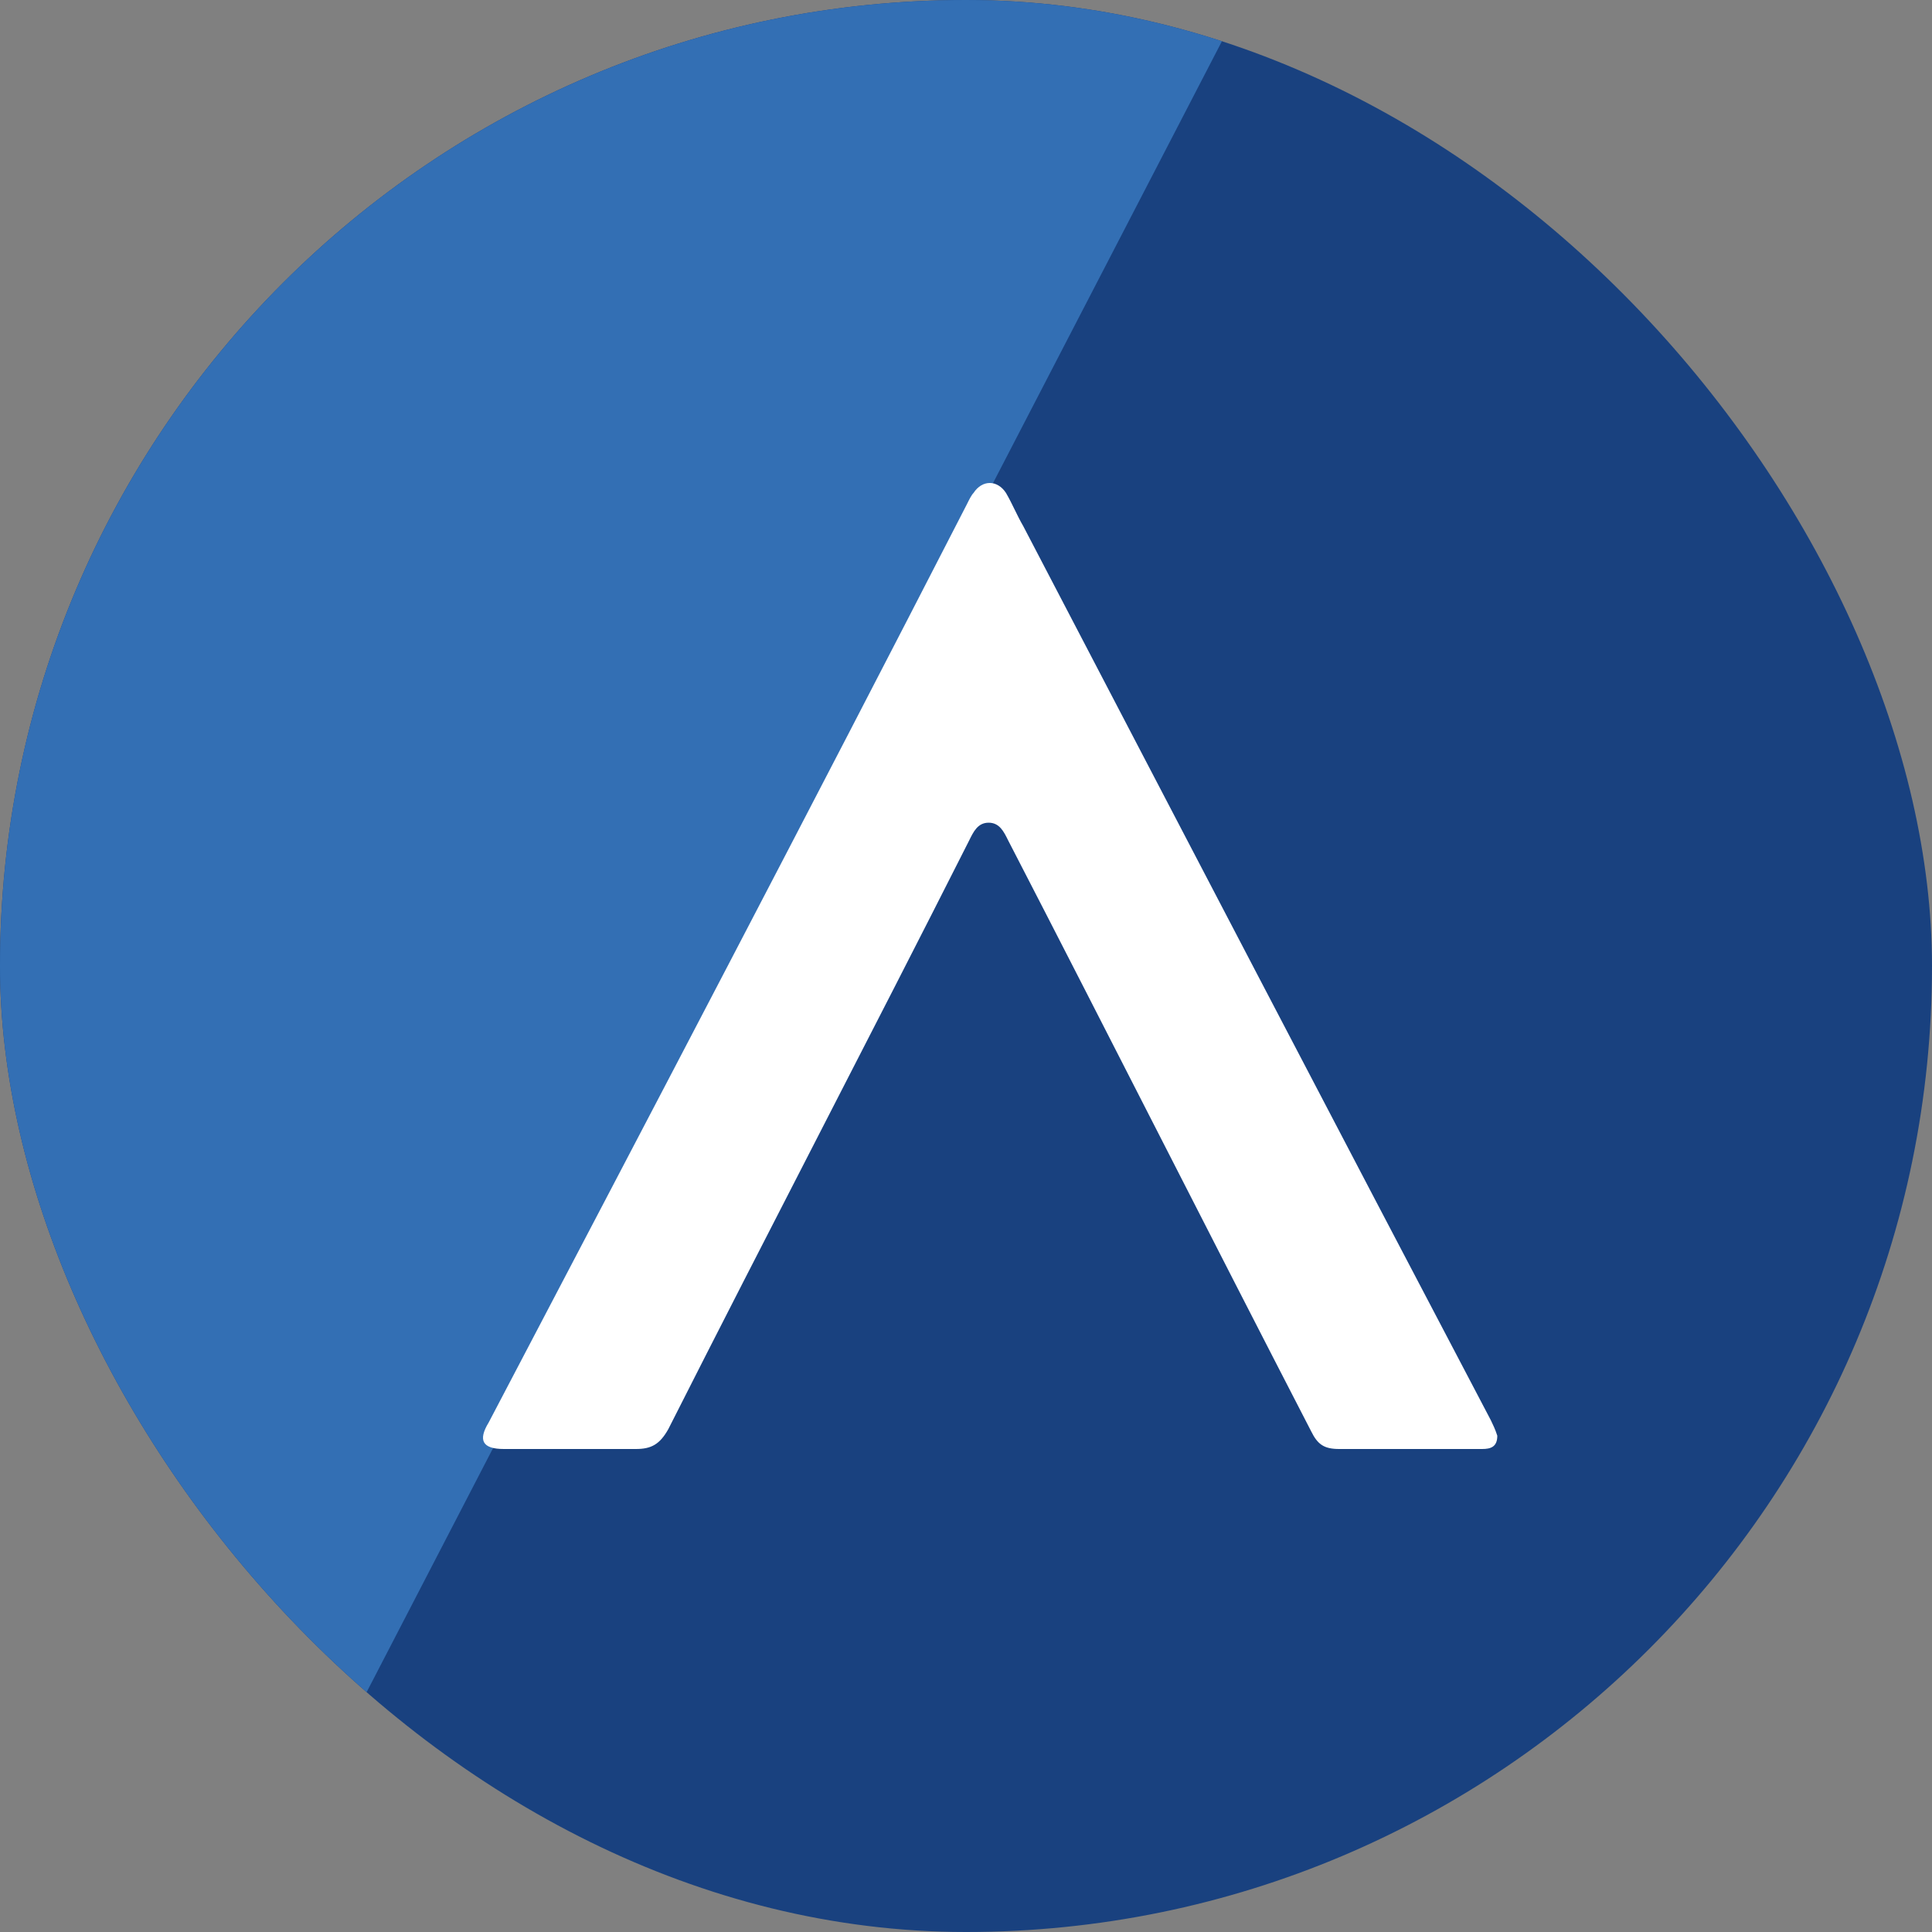
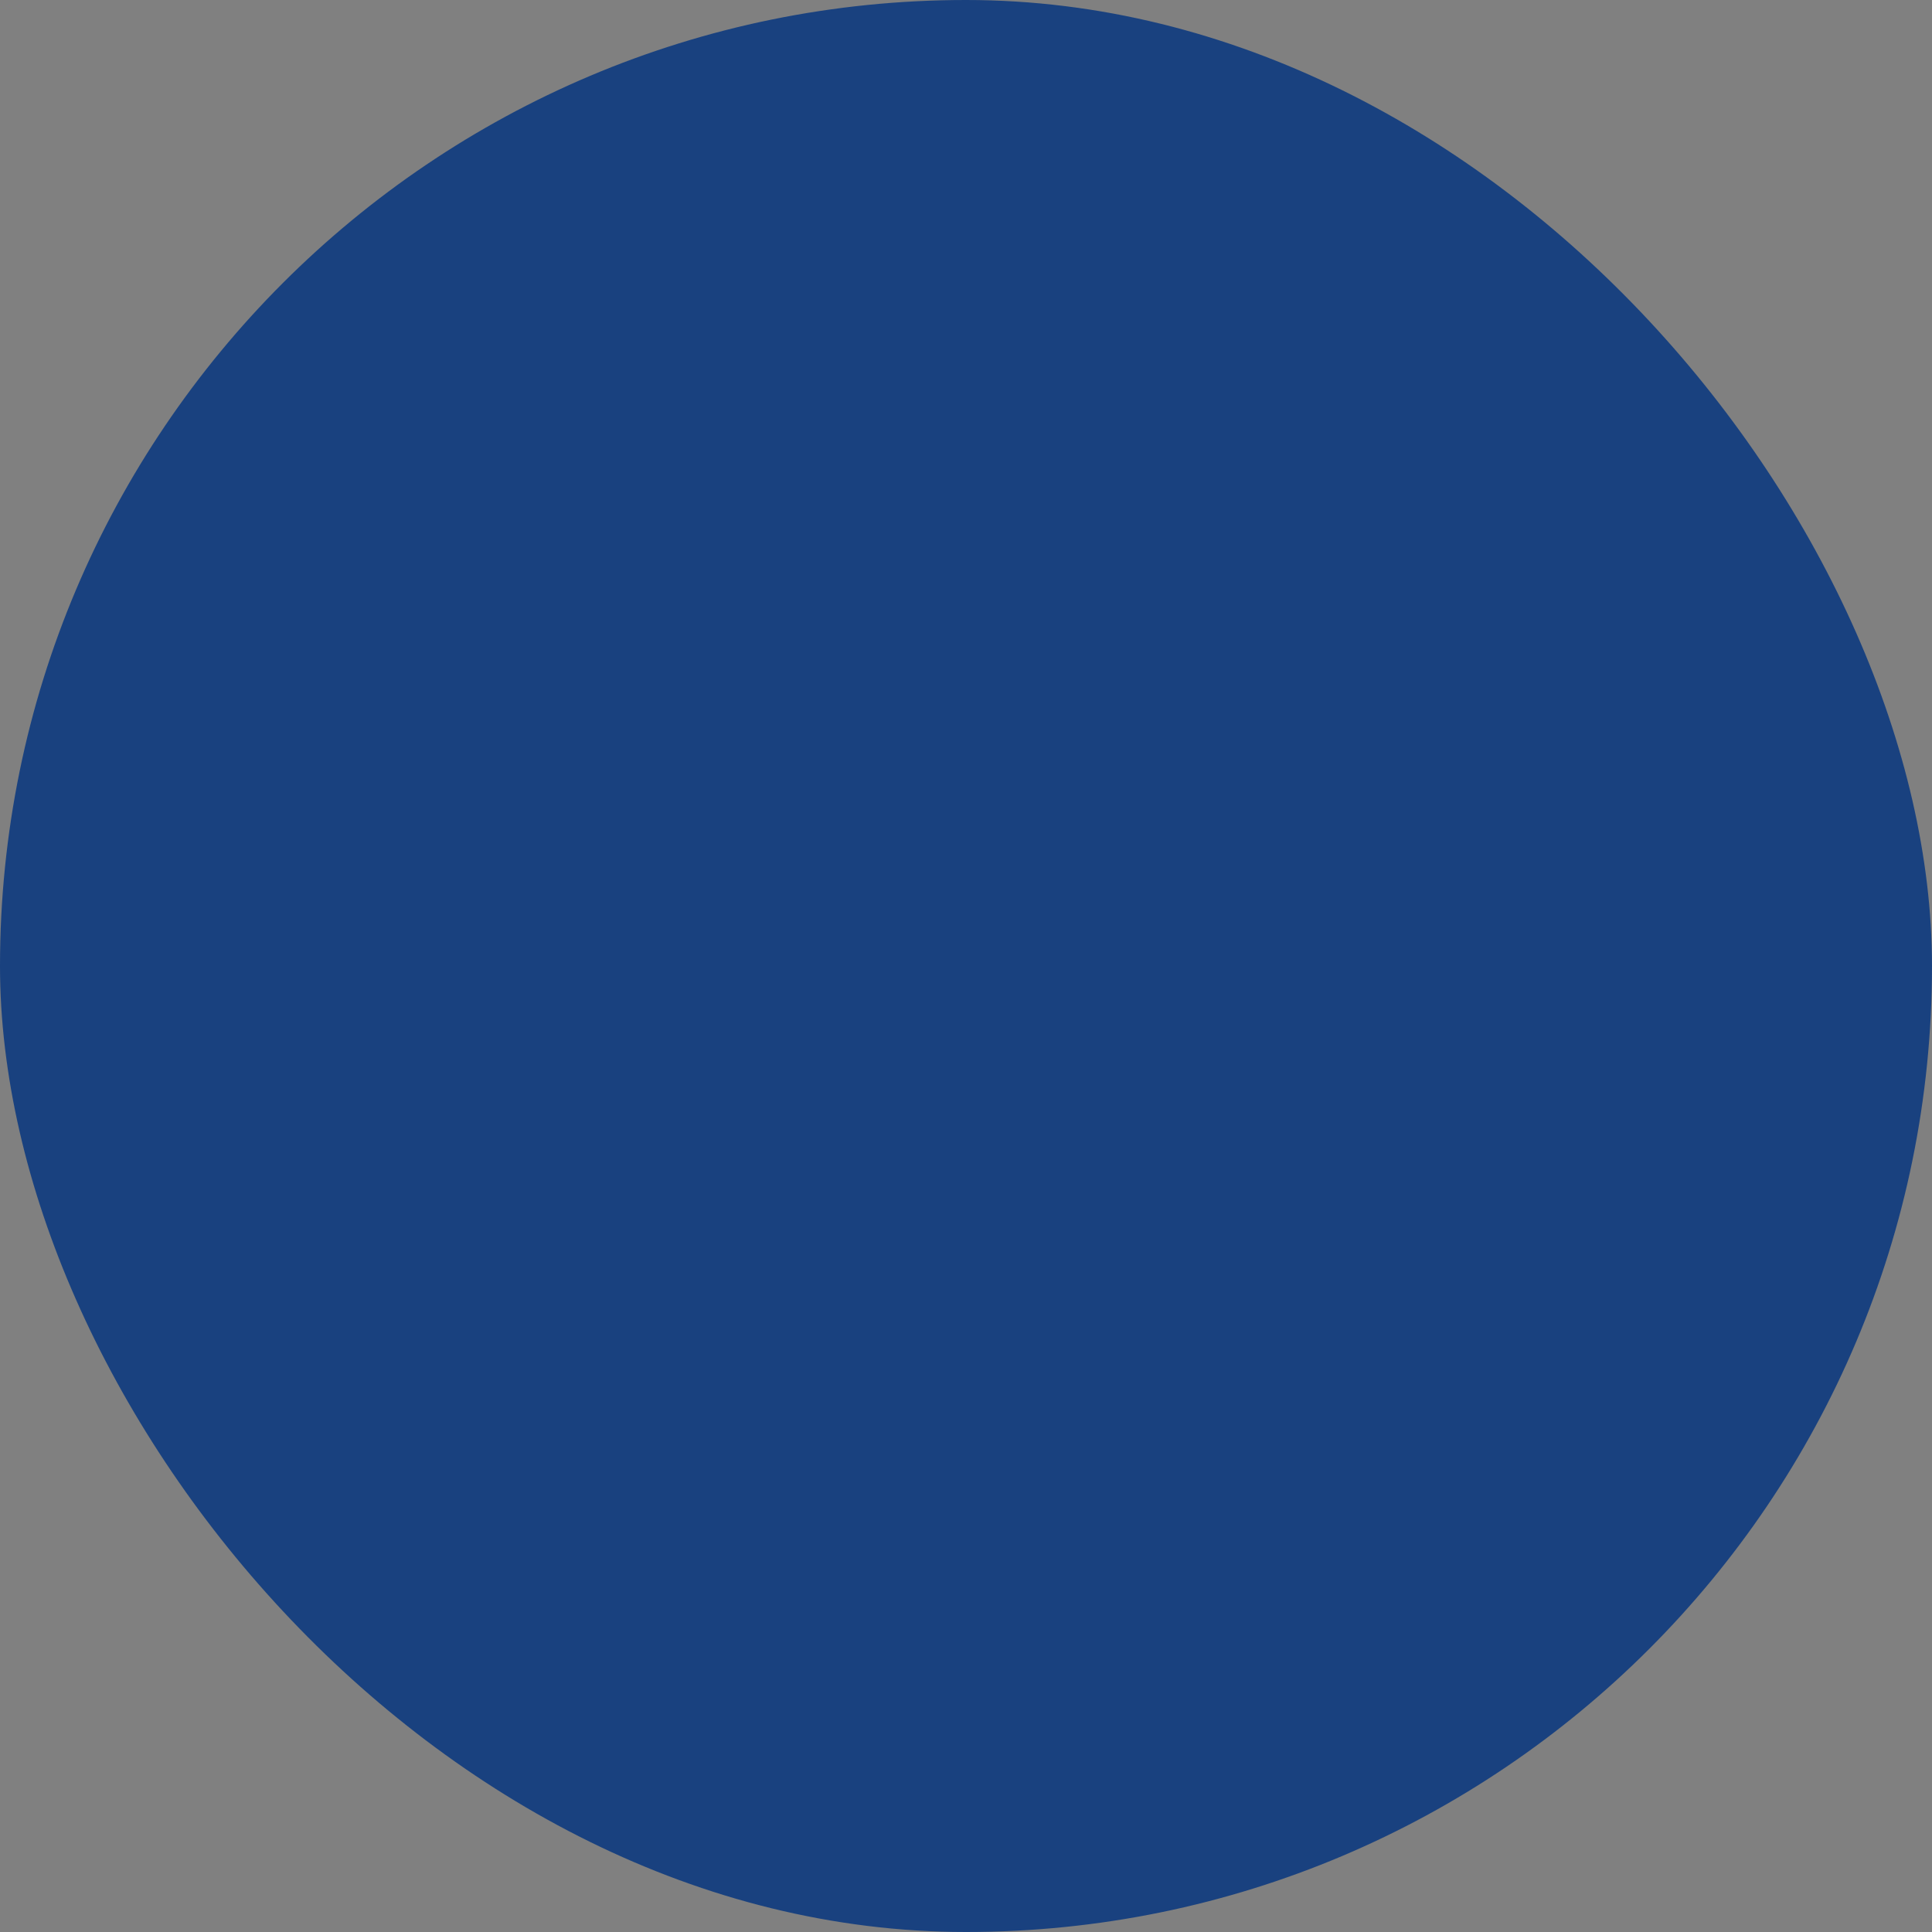
<svg xmlns="http://www.w3.org/2000/svg" width="40" height="40" fill="none">
  <rect width="100%" height="100%" fill="#808080" stroke="none" />
  <g clip-path="url(#clip0_3531_336)">
    <rect width="40" height="40" rx="20" fill="#19417F" />
-     <path d="M4.5 41L26-.5 14.5-2 3 3.5l-7.5 10 9 27.5z" fill="#336FB4" />
-     <path d="M29.118 30h-1.39c-.313 0-.447-.092-.582-.367-2.106-4.077-4.167-8.155-6.273-12.233-.09-.183-.18-.367-.404-.367-.224 0-.313.183-.403.367-2.061 4.078-4.167 8.11-6.229 12.188-.179.32-.358.412-.672.412h-2.733c-.448 0-.538-.183-.314-.55 3.316-6.323 6.632-12.646 9.903-19.015.045-.091.09-.183.135-.229.179-.275.493-.275.672 0 .134.23.224.458.358.688 3.227 6.185 6.453 12.37 9.68 18.51.044.092.09.184.134.321 0 .23-.134.275-.314.275h-1.568z" fill="#fff" />
  </g>
  <defs>
    <clipPath id="clip0_3531_336">
      <rect width="40" height="40" rx="20" fill="#fff" />
    </clipPath>
  </defs>
</svg>